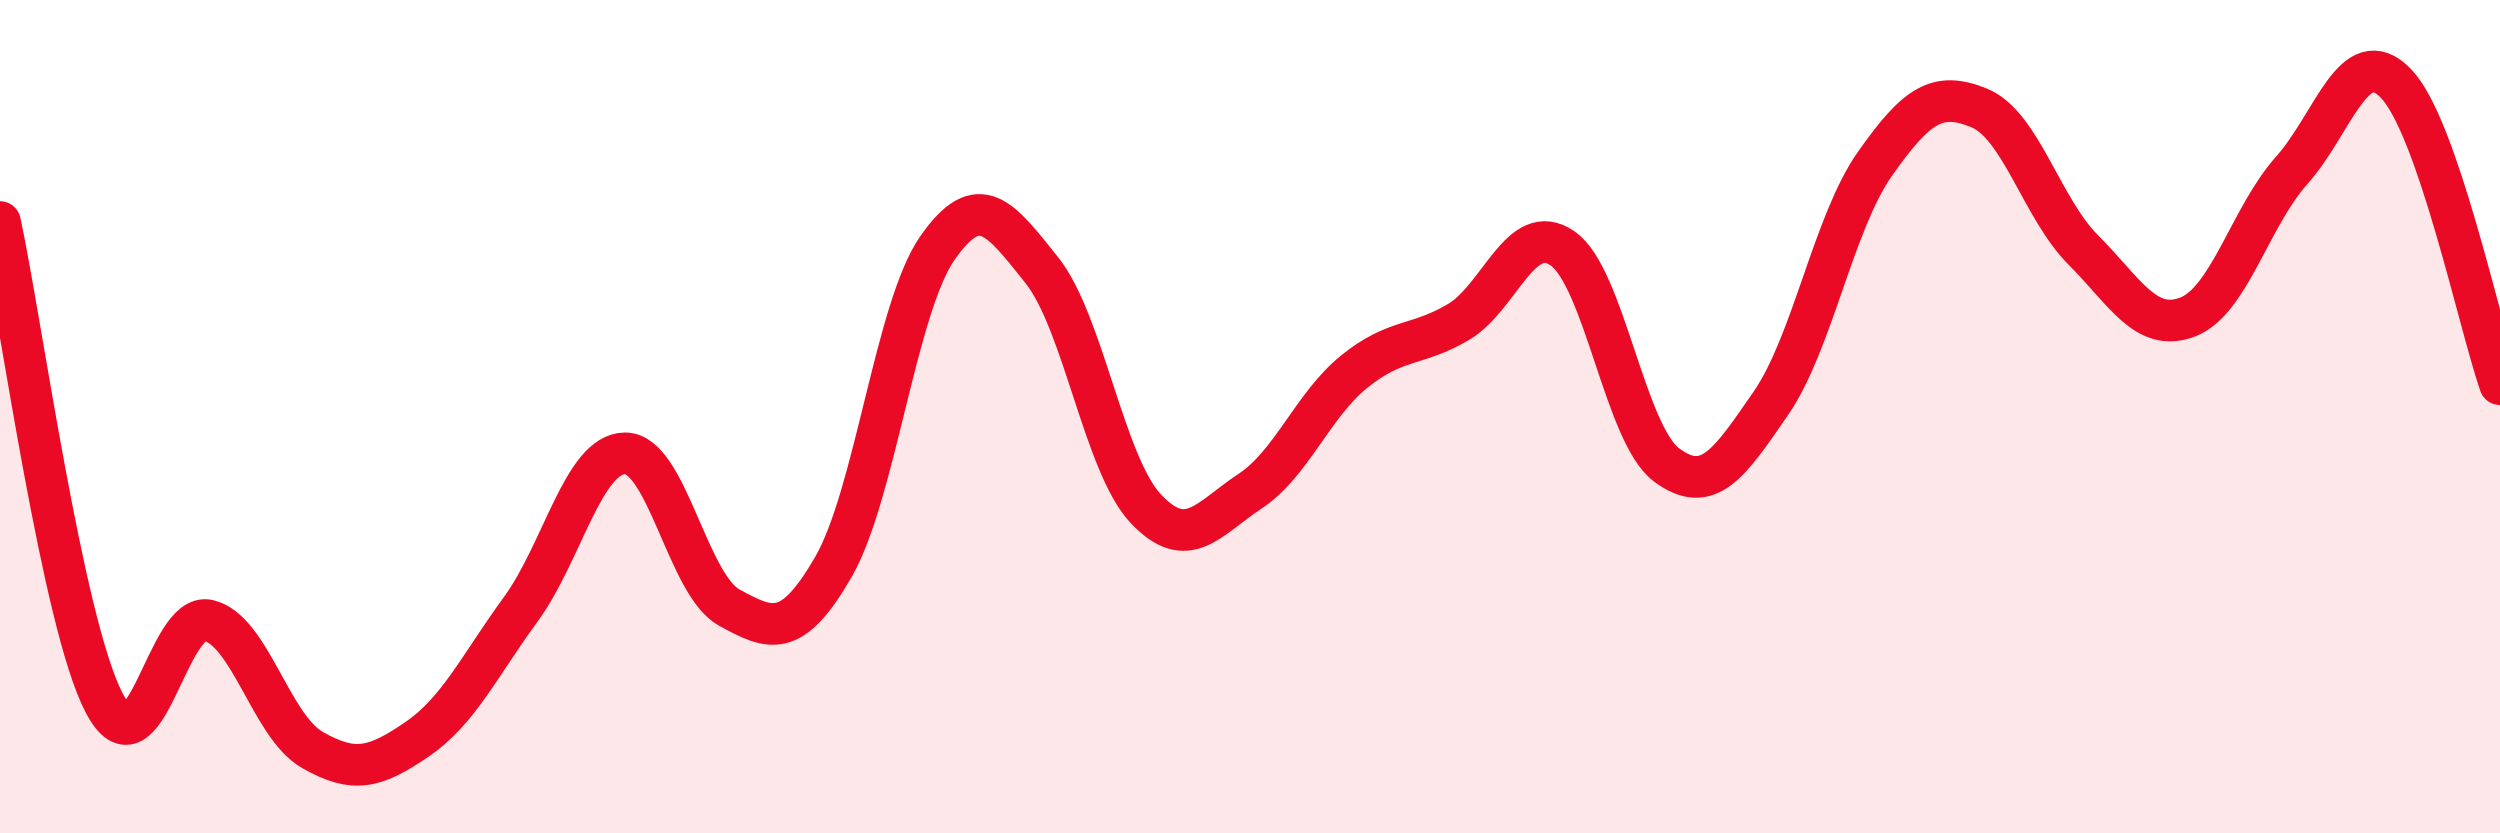
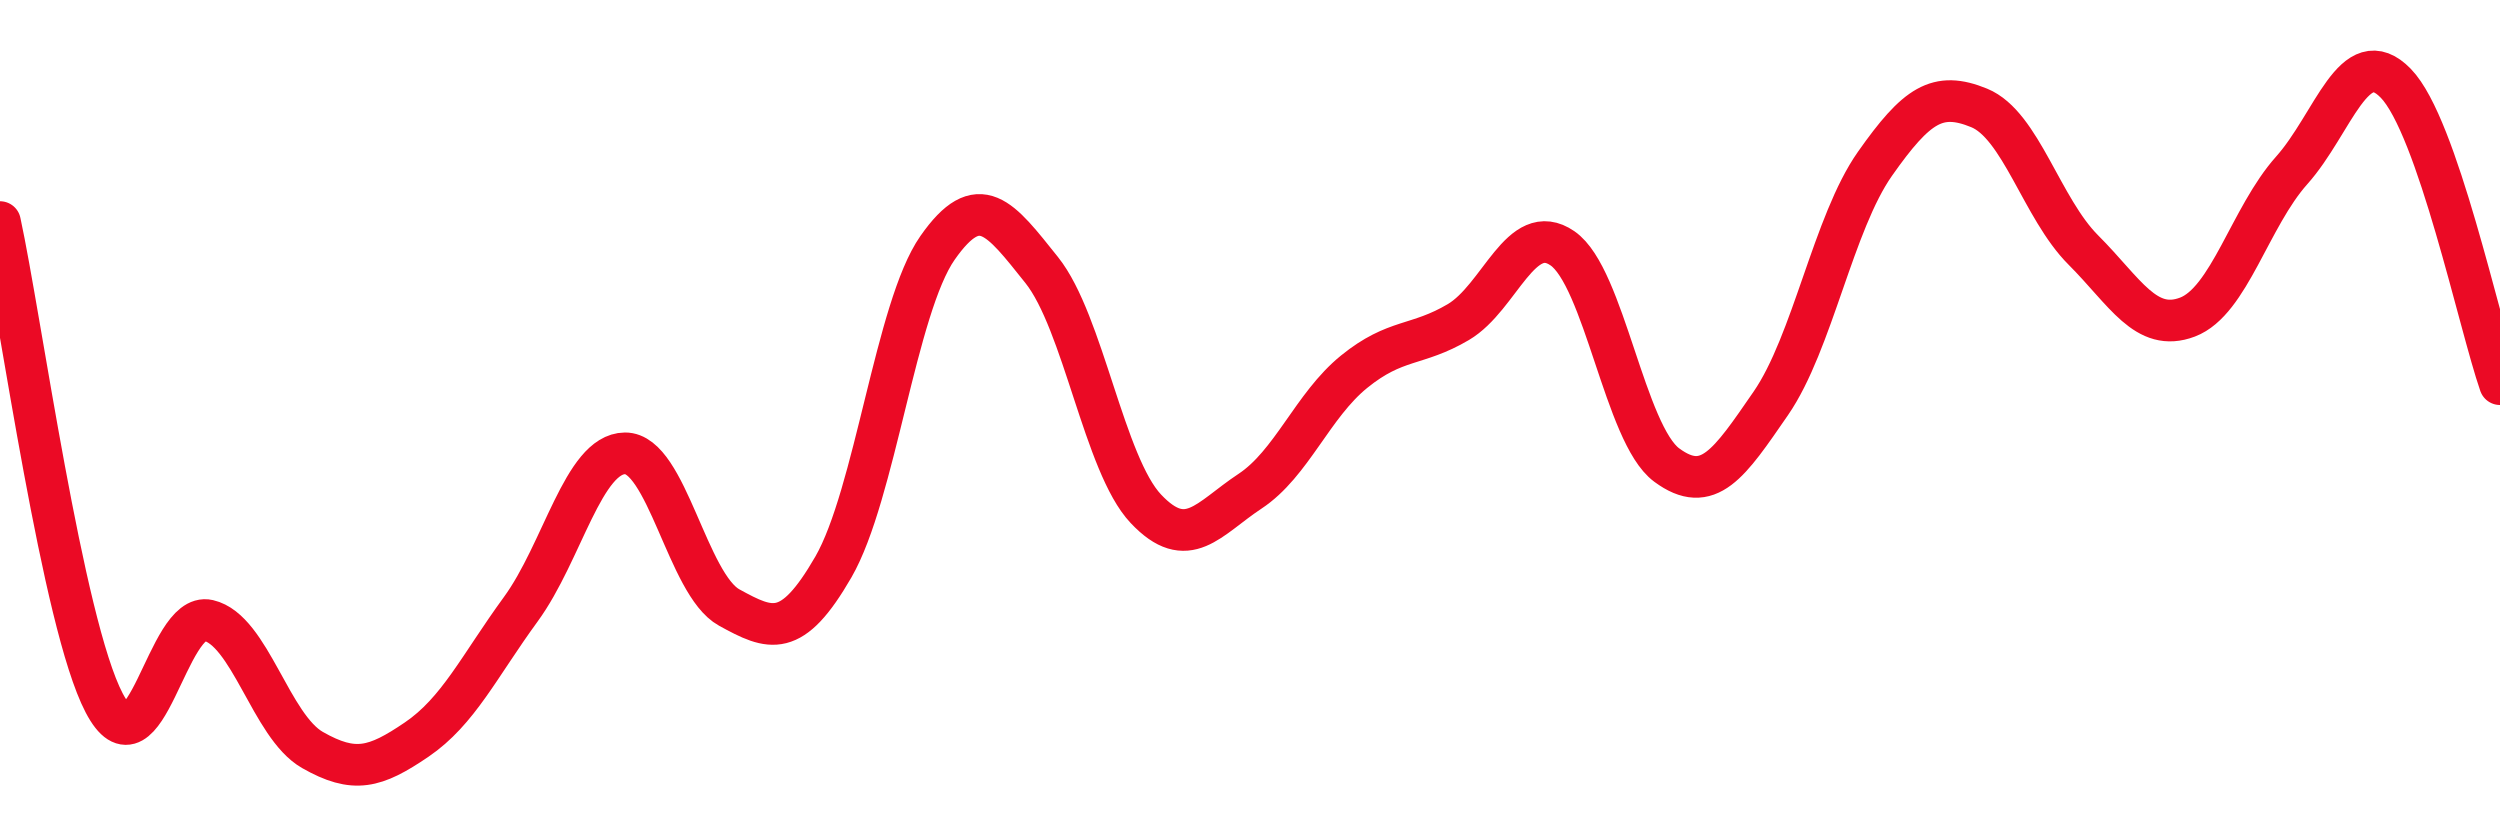
<svg xmlns="http://www.w3.org/2000/svg" width="60" height="20" viewBox="0 0 60 20">
-   <path d="M 0,5.33 C 0.5,7.64 1.5,14.96 2.5,16.87 C 3.5,18.78 4,14.66 5,14.89 C 6,15.12 6.5,17.43 7.5,18 C 8.5,18.57 9,18.43 10,17.75 C 11,17.07 11.5,15.99 12.5,14.62 C 13.5,13.25 14,10.89 15,10.88 C 16,10.87 16.5,14.03 17.5,14.58 C 18.5,15.13 19,15.34 20,13.61 C 21,11.88 21.5,7.38 22.5,5.95 C 23.5,4.52 24,5.23 25,6.48 C 26,7.73 26.5,11.15 27.5,12.21 C 28.5,13.27 29,12.45 30,11.79 C 31,11.13 31.5,9.73 32.5,8.92 C 33.5,8.11 34,8.32 35,7.73 C 36,7.14 36.5,5.27 37.5,5.96 C 38.5,6.65 39,10.42 40,11.16 C 41,11.9 41.5,11.13 42.5,9.68 C 43.5,8.23 44,5.35 45,3.93 C 46,2.51 46.5,2.18 47.5,2.59 C 48.5,3 49,5 50,6 C 51,7 51.5,7.99 52.5,7.61 C 53.5,7.23 54,5.21 55,4.09 C 56,2.97 56.5,0.97 57.5,2 C 58.5,3.03 59.5,7.78 60,9.22L60 20L0 20Z" fill="#EB0A25" opacity="0.1" stroke-linecap="round" stroke-linejoin="round" />
  <path d="M 0,5.33 C 0.5,7.64 1.5,14.96 2.5,16.87 C 3.5,18.78 4,14.66 5,14.89 C 6,15.12 6.5,17.43 7.5,18 C 8.5,18.57 9,18.43 10,17.75 C 11,17.07 11.5,15.99 12.5,14.62 C 13.5,13.25 14,10.89 15,10.88 C 16,10.87 16.5,14.03 17.5,14.58 C 18.5,15.13 19,15.34 20,13.61 C 21,11.88 21.5,7.38 22.5,5.95 C 23.5,4.52 24,5.23 25,6.48 C 26,7.73 26.5,11.15 27.5,12.21 C 28.5,13.27 29,12.45 30,11.79 C 31,11.13 31.5,9.73 32.5,8.92 C 33.5,8.11 34,8.32 35,7.73 C 36,7.14 36.5,5.27 37.5,5.96 C 38.5,6.65 39,10.42 40,11.16 C 41,11.9 41.5,11.13 42.5,9.68 C 43.5,8.23 44,5.35 45,3.93 C 46,2.51 46.5,2.18 47.5,2.59 C 48.5,3 49,5 50,6 C 51,7 51.5,7.99 52.5,7.61 C 53.5,7.23 54,5.21 55,4.09 C 56,2.97 56.5,0.97 57.5,2 C 58.5,3.03 59.5,7.78 60,9.22" stroke="#EB0A25" stroke-width="1" fill="none" stroke-linecap="round" stroke-linejoin="round" />
</svg>